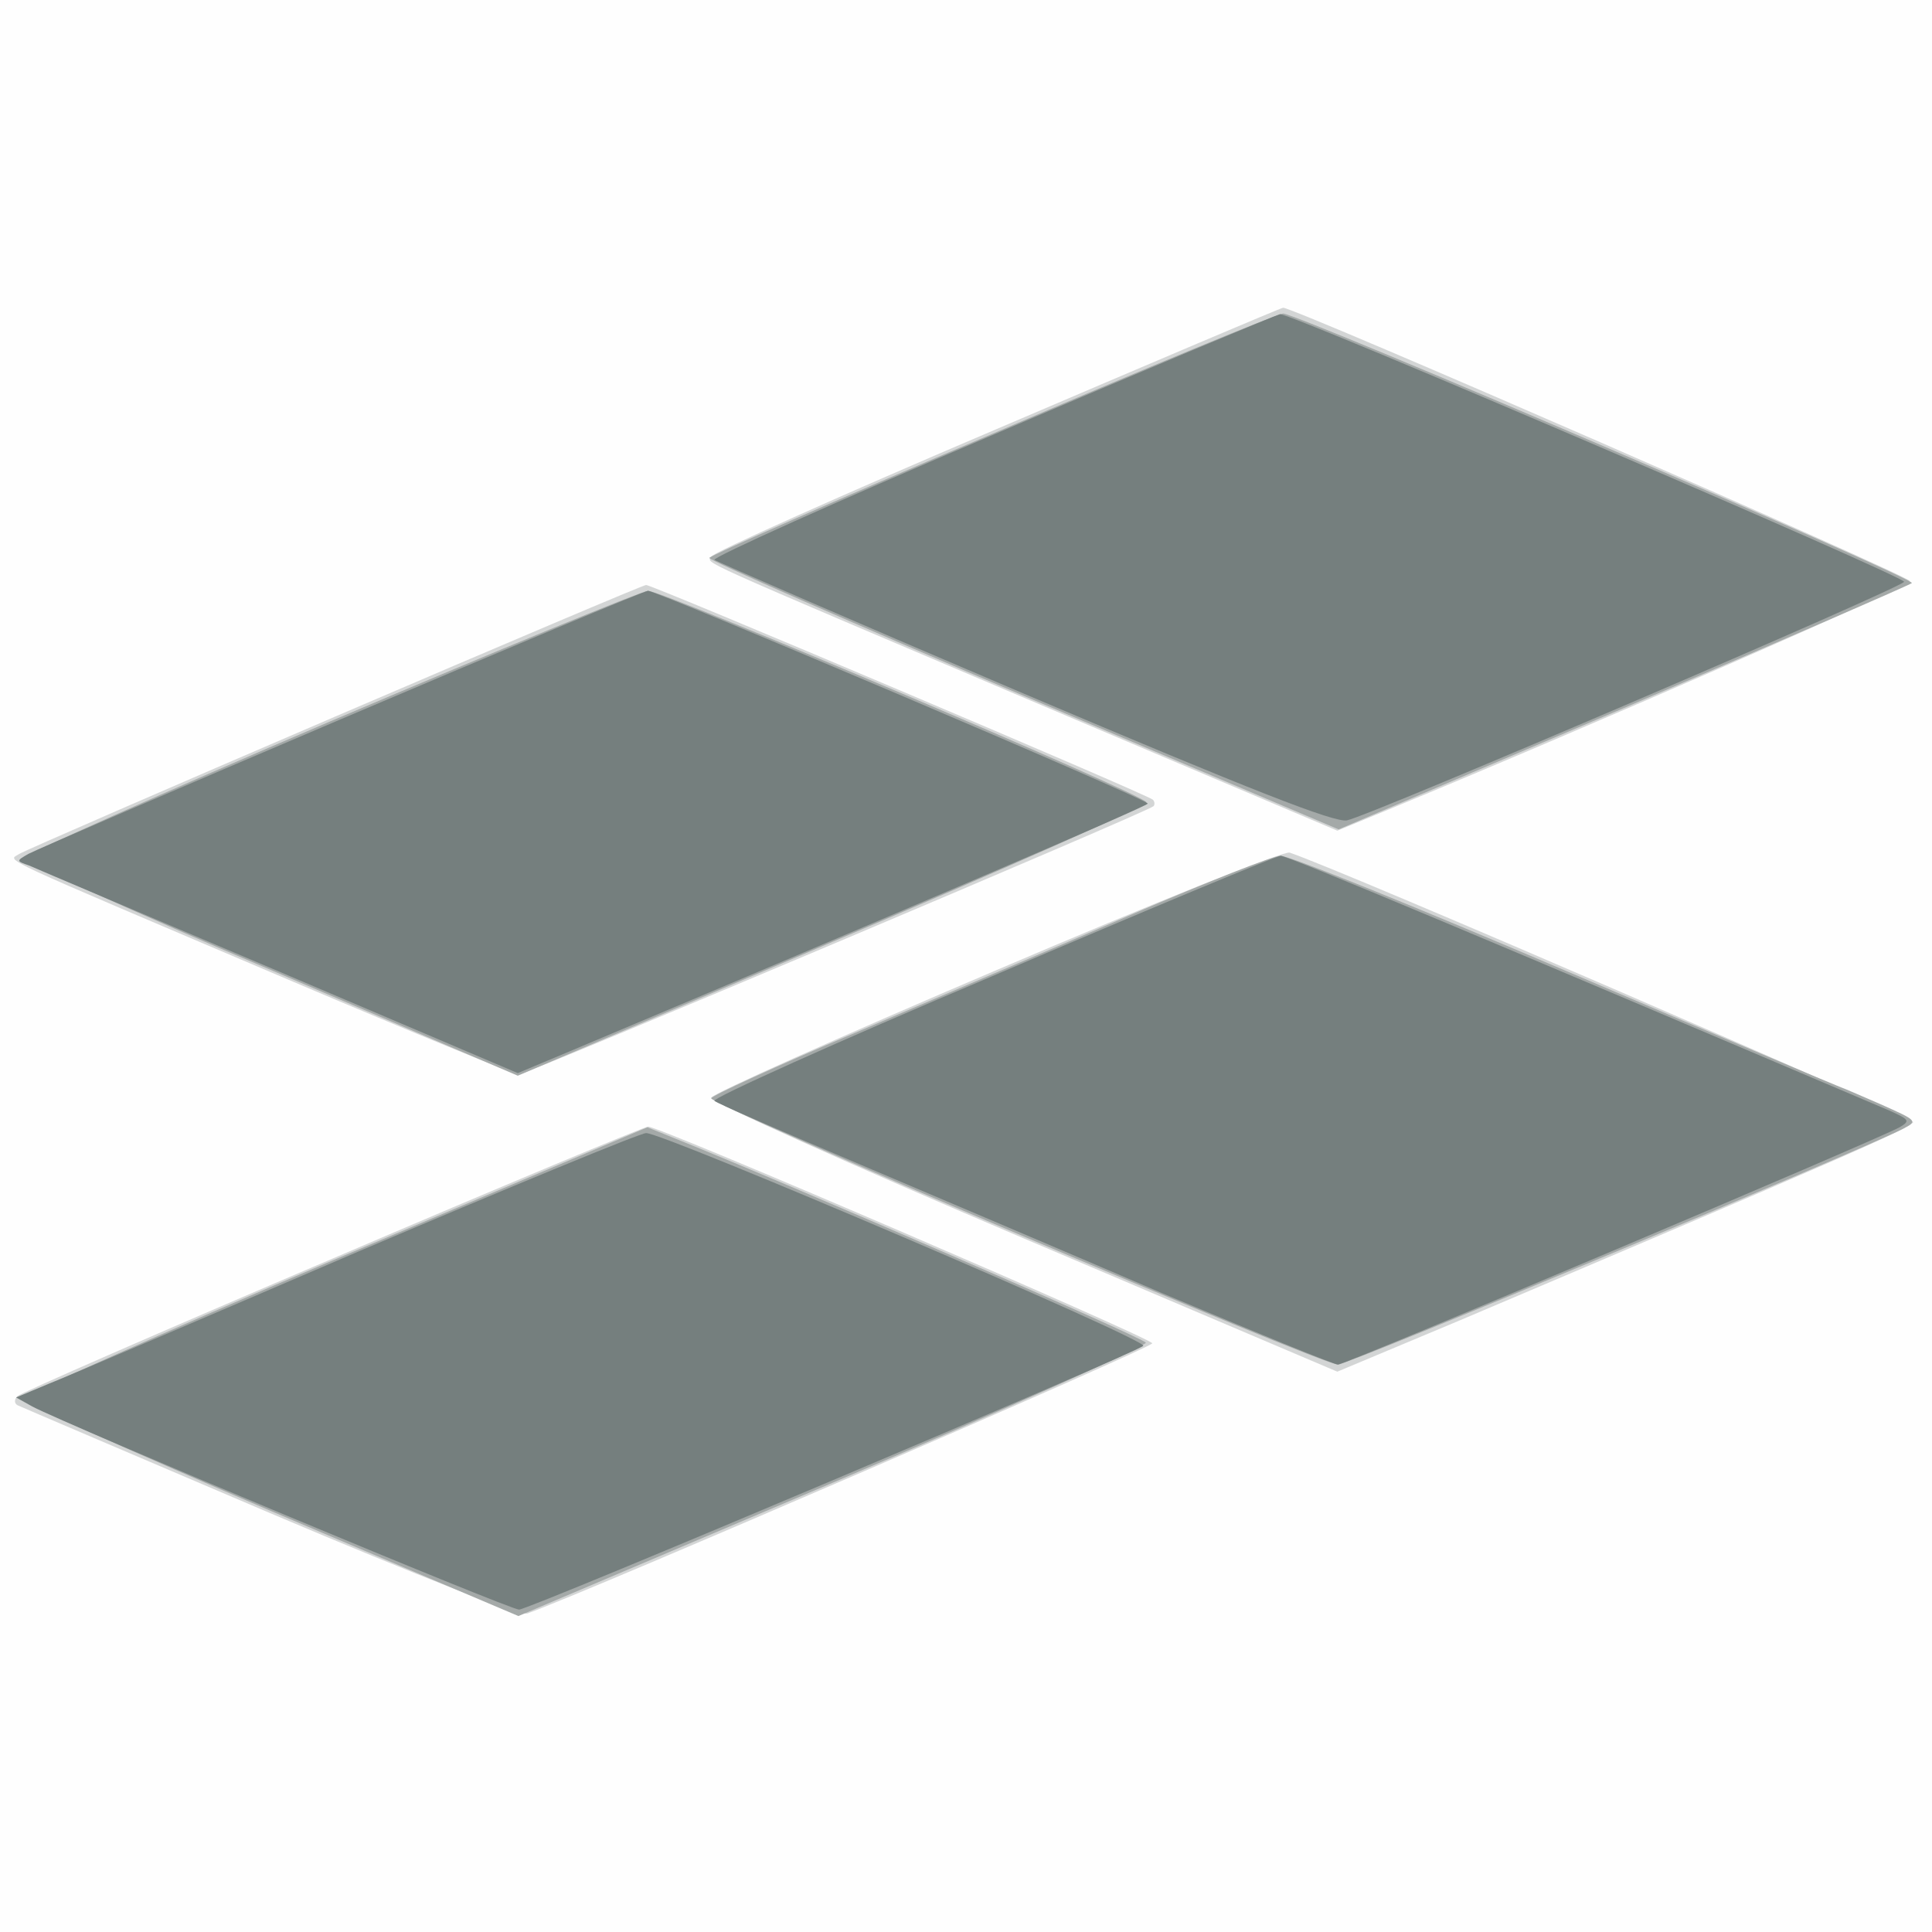
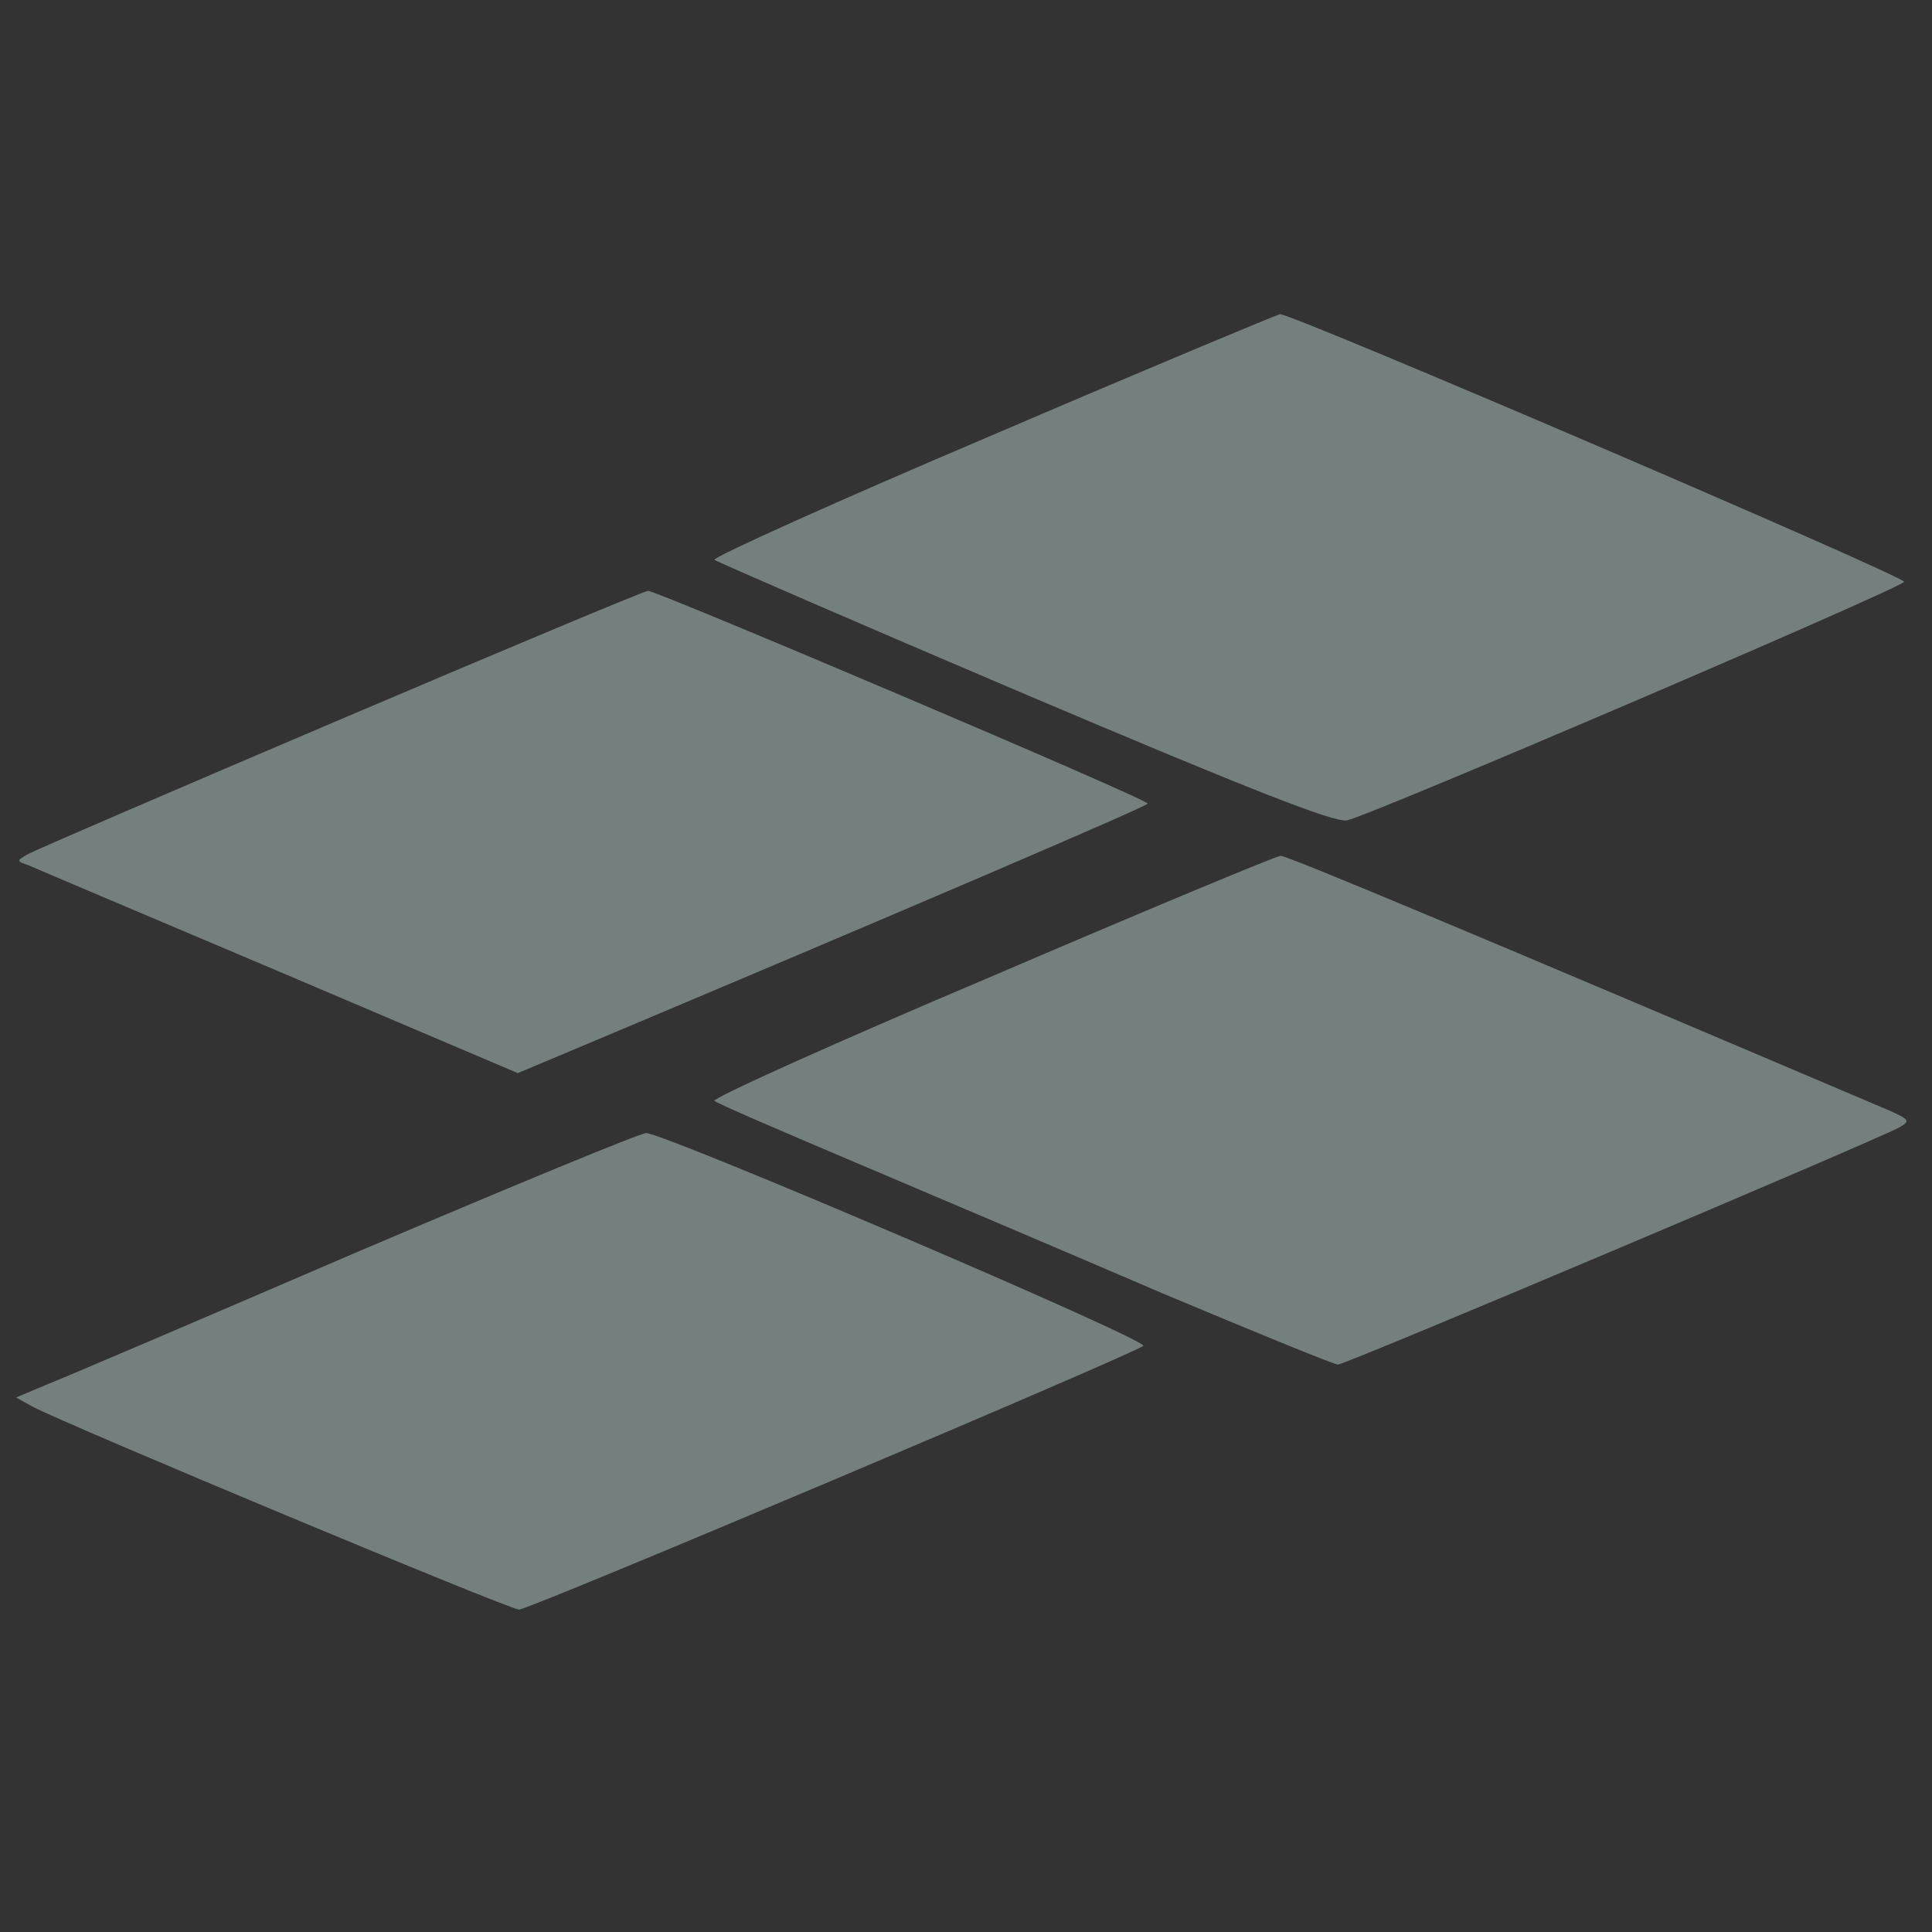
<svg xmlns="http://www.w3.org/2000/svg" width="800" height="800">
  <rect width="100%" height="100%" fill="#333333" stroke="none" />
  <g>
    <svg width="800" height="800" />
    <svg width="800" height="800" version="1.0" viewBox="0 0 800 800">
      <g fill="#fefefe" transform="matrix(.267 0 0 -.267 0 800)">
-         <path d="M0 1500V0h3000v3000H0V1500z" />
-       </g>
+         </g>
    </svg>
    <svg width="800" height="800" version="1.0" viewBox="0 0 800 800">
      <g fill="#d3d5d5" transform="matrix(.267 0 0 -.267 0 800)">
-         <path d="M1546 2331c-242-103-441-192-443-198-4-12-44 6 509-229l462-196 80 33c326 135 808 346 808 354s-954 424-972 424c-3 0-203-85-444-188zM520 1885c-261-112-482-208-490-213-18-12-48 3 424-198 186-79 344-144 351-144 11 0 975 407 984 416 2 2 2 7-1 10-8 8-778 334-786 333-4 0-221-92-482-204zm1026-393c-242-103-441-192-443-198s214-103 484-218l487-207 191 80c568 241 699 298 702 307 2 7-886 391-967 418-8 3-213-79-454-182zM515 1044C252 932 32 836 27 831s-5-11 0-14c4-2 180-77 391-167 236-100 389-160 400-156 97 35 971 413 969 419-3 9-765 337-782 336-5 0-226-92-490-205z" />
-       </g>
+         </g>
    </svg>
    <svg width="800" height="800" version="1.0" viewBox="0 0 800 800">
      <g fill="#a4a9a8" transform="matrix(.267 0 0 -.267 0 800)">
-         <path d="M1538 2323c-241-102-438-189-438-192 0-4 220-100 488-214l488-207 442 188c243 104 444 191 447 194 7 7-953 418-975 418-8 0-212-84-452-187zM511 1877c-260-111-474-206-474-212-1-5 172-84 383-173l383-164 489 208c269 114 487 211 486 216-5 13-749 328-773 328-11-1-233-92-494-203zm1244-299c-115-50-309-132-430-184-121-51-221-97-222-101-3-10 946-413 972-413 16 0 806 330 875 365 25 13 24 13-34 39-32 14-60 26-61 26s-193 81-425 180-432 180-444 179c-11 0-115-41-231-91zM517 1042C249 928 32 831 33 826c2-5 176-83 387-173l384-163 488 207c268 114 487 212 485 217-2 7-558 248-736 319l-37 15-487-206z" />
-       </g>
+         </g>
    </svg>
    <svg width="800" height="800" version="1.0" viewBox="0 0 800 800">
      <g fill="#757f7e" transform="matrix(.267 0 0 -.267 0 800)">
        <path d="M1538 2321c-240-102-433-189-430-193 4-3 220-97 481-208 351-149 481-200 500-196 38 8 862 361 864 370 2 8-951 417-968 415-5-1-207-85-447-188zM529 1881c-256-109-474-203-485-209-19-11-19-11 1-18 11-5 186-79 389-165l369-157 81 34c518 218 896 380 896 384 0 7-761 330-775 330-5 0-220-90-476-199zm1009-399c-241-102-434-189-430-193s104-47 222-97 332-141 474-202c143-60 265-110 271-110 12 0 837 349 871 368 17 10 15 12-16 26-616 262-935 396-944 395-6 0-208-84-448-187zm-983-427C318 953 103 861 75 850l-50-21 25-14c55-29 740-315 755-315 16 0 955 397 968 409 9 9-745 331-771 330-9 0-210-83-447-184z" />
      </g>
    </svg>
  </g>
</svg>